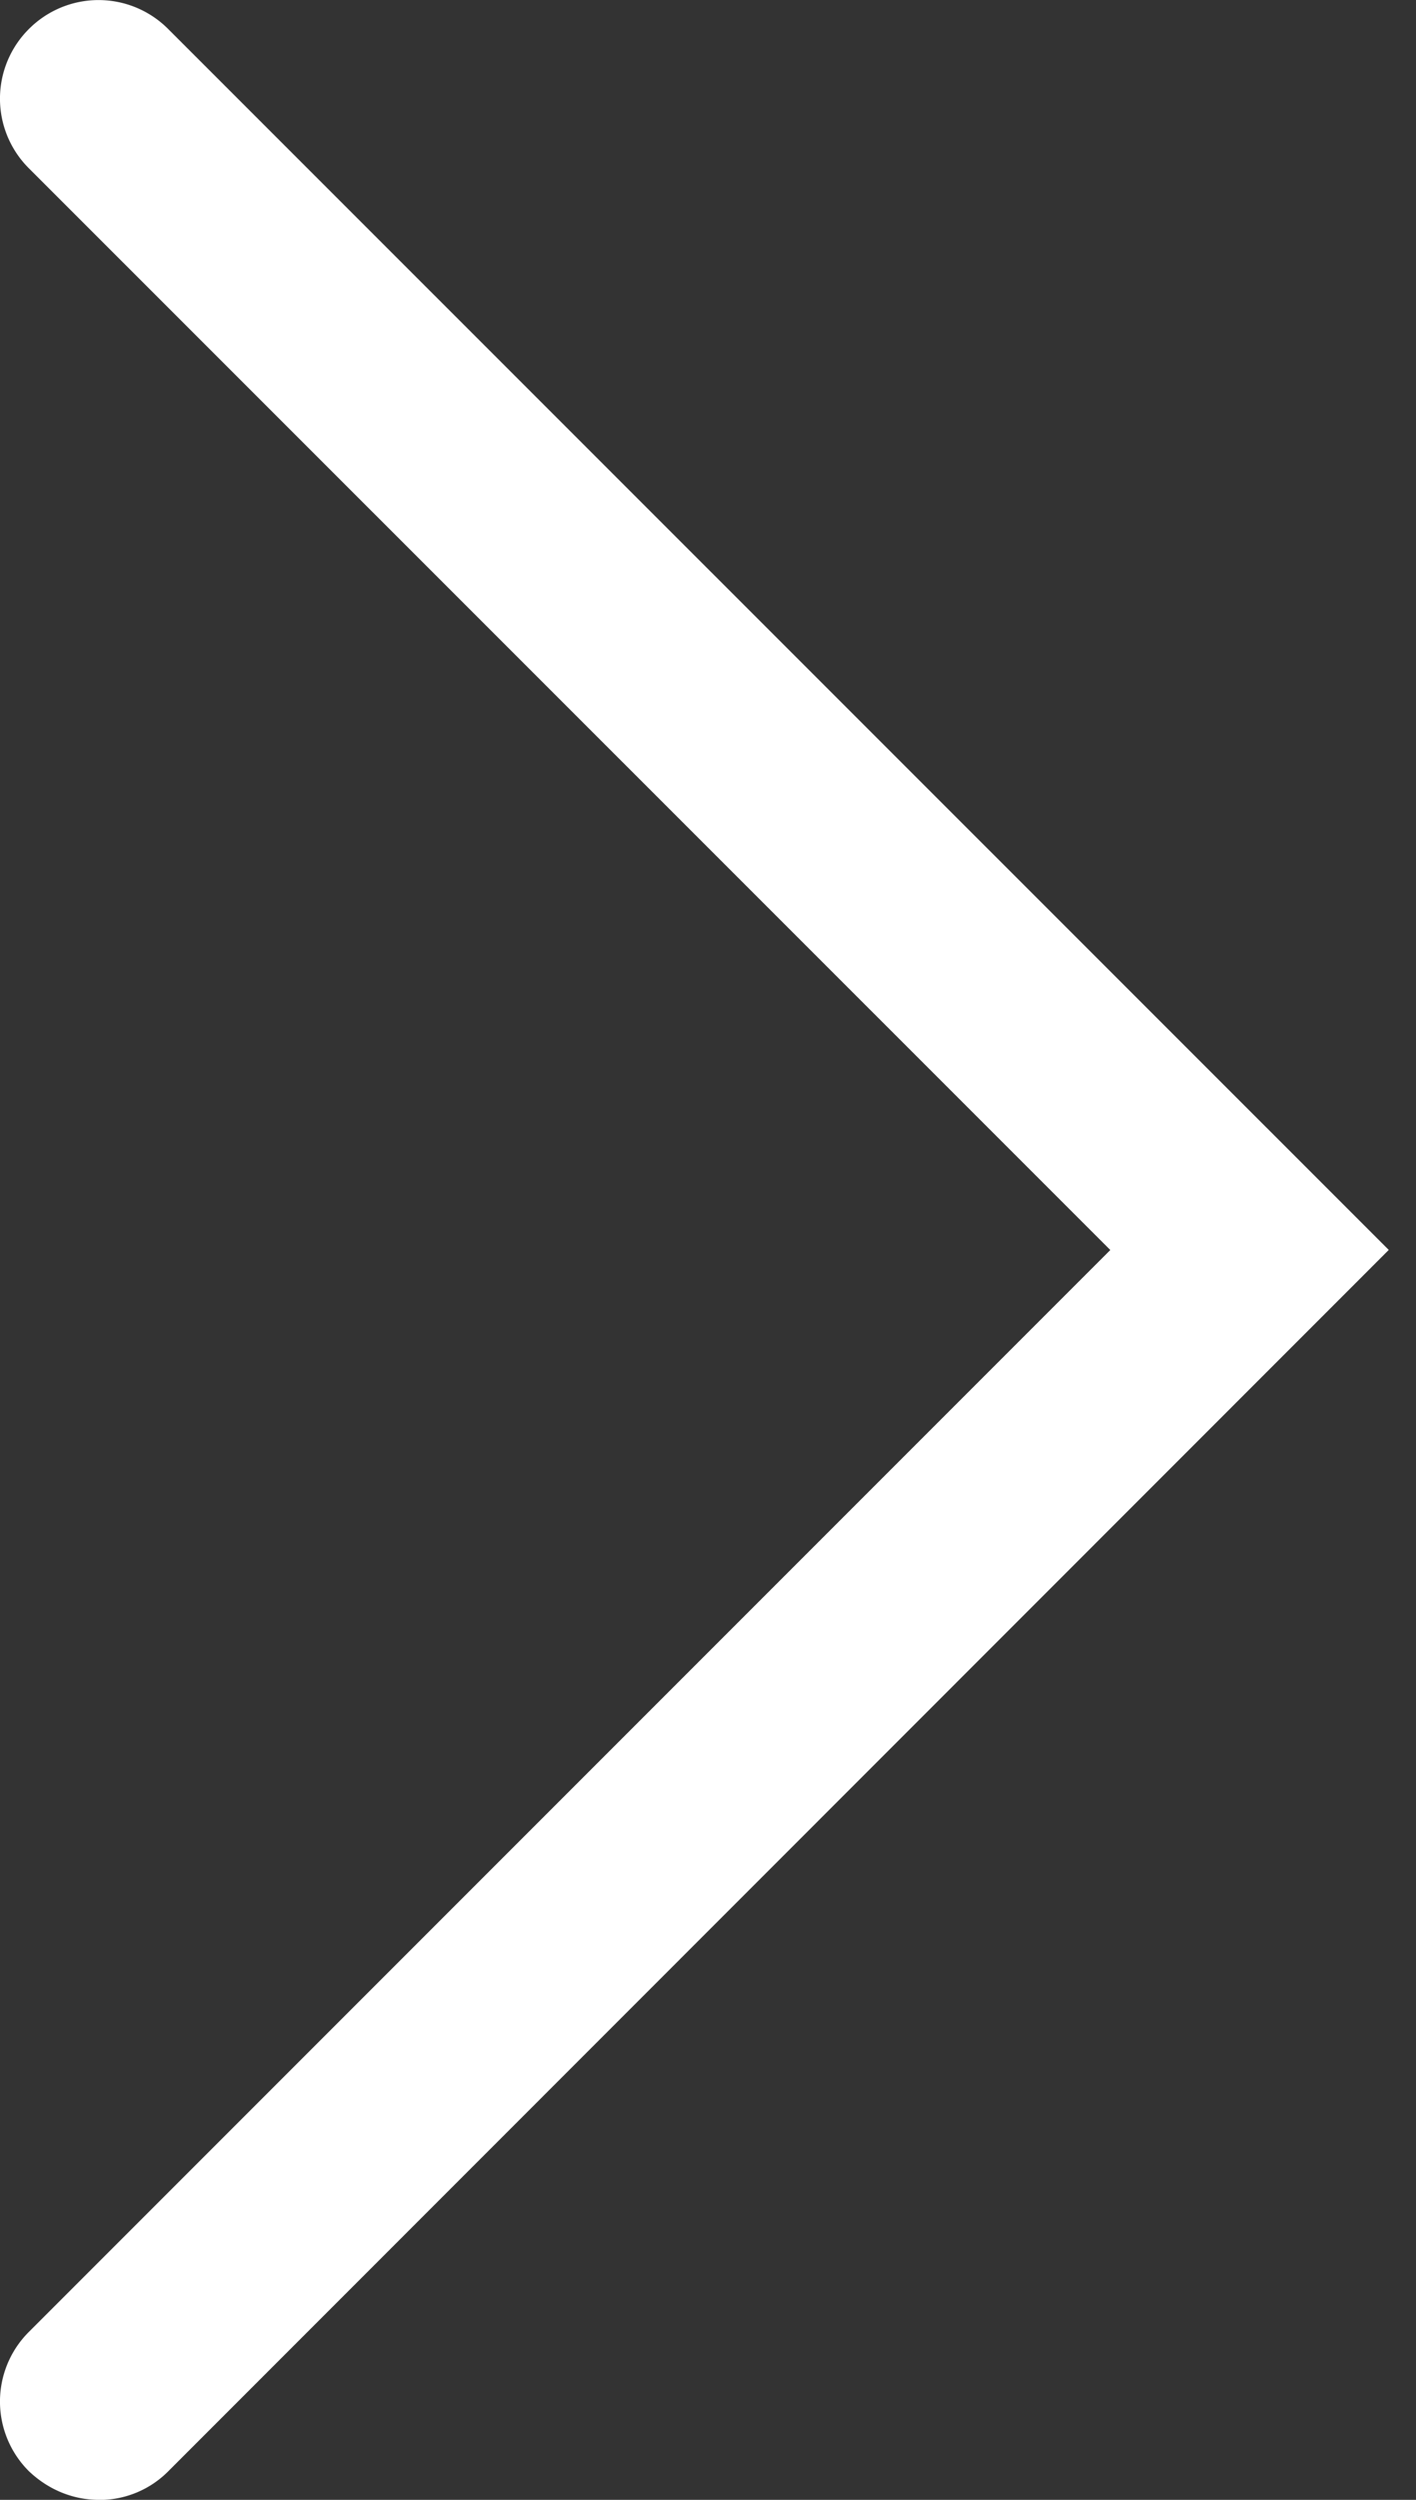
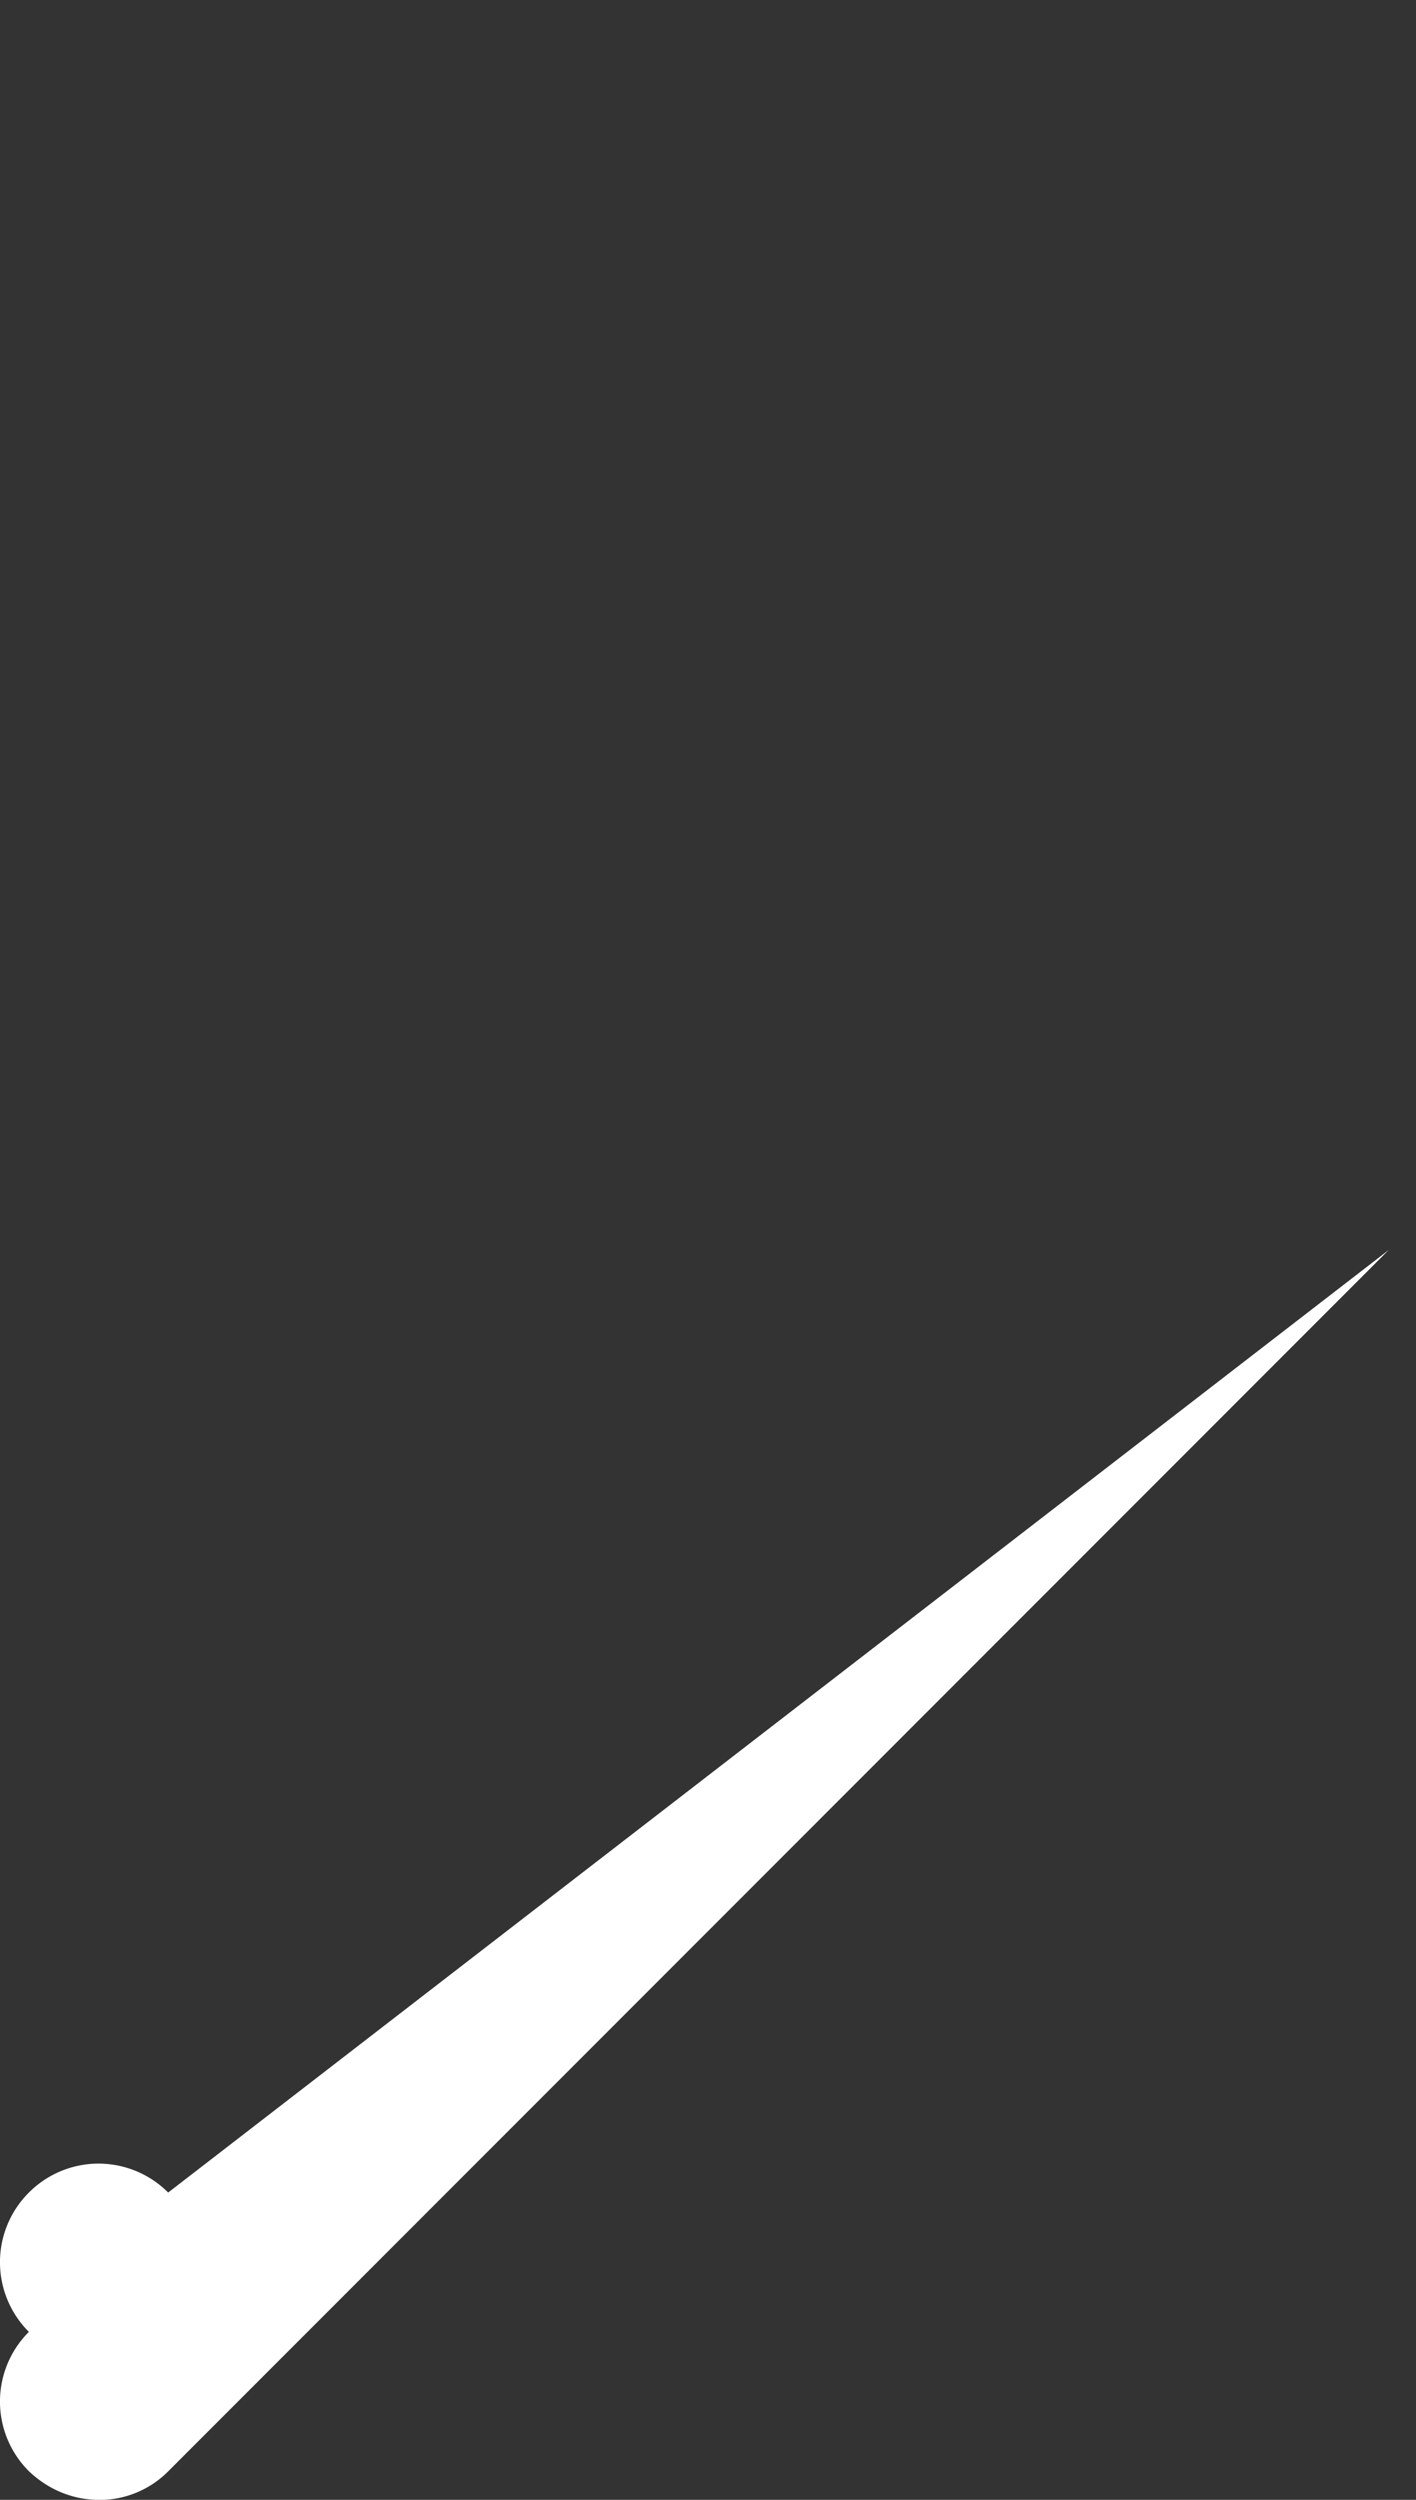
<svg xmlns="http://www.w3.org/2000/svg" width="17" height="30" fill="none">
  <rect width="100%" height="100%" fill="#333333" stroke="none" />
-   <path fill="#fff" d="M1.189 30c-.309 0-.605-.119-.842-.344a1.18 1.18 0 010-1.672L13.33 15.001.347 2.02a1.18 1.18 0 010-1.672 1.18 1.18 0 011.672 0L16.673 15 2.02 29.657a1.164 1.164 0 01-.842.344h.012z" />
+   <path fill="#fff" d="M1.189 30c-.309 0-.605-.119-.842-.344a1.18 1.18 0 010-1.672a1.18 1.18 0 010-1.672 1.18 1.18 0 011.672 0L16.673 15 2.02 29.657a1.164 1.164 0 01-.842.344h.012z" />
</svg>